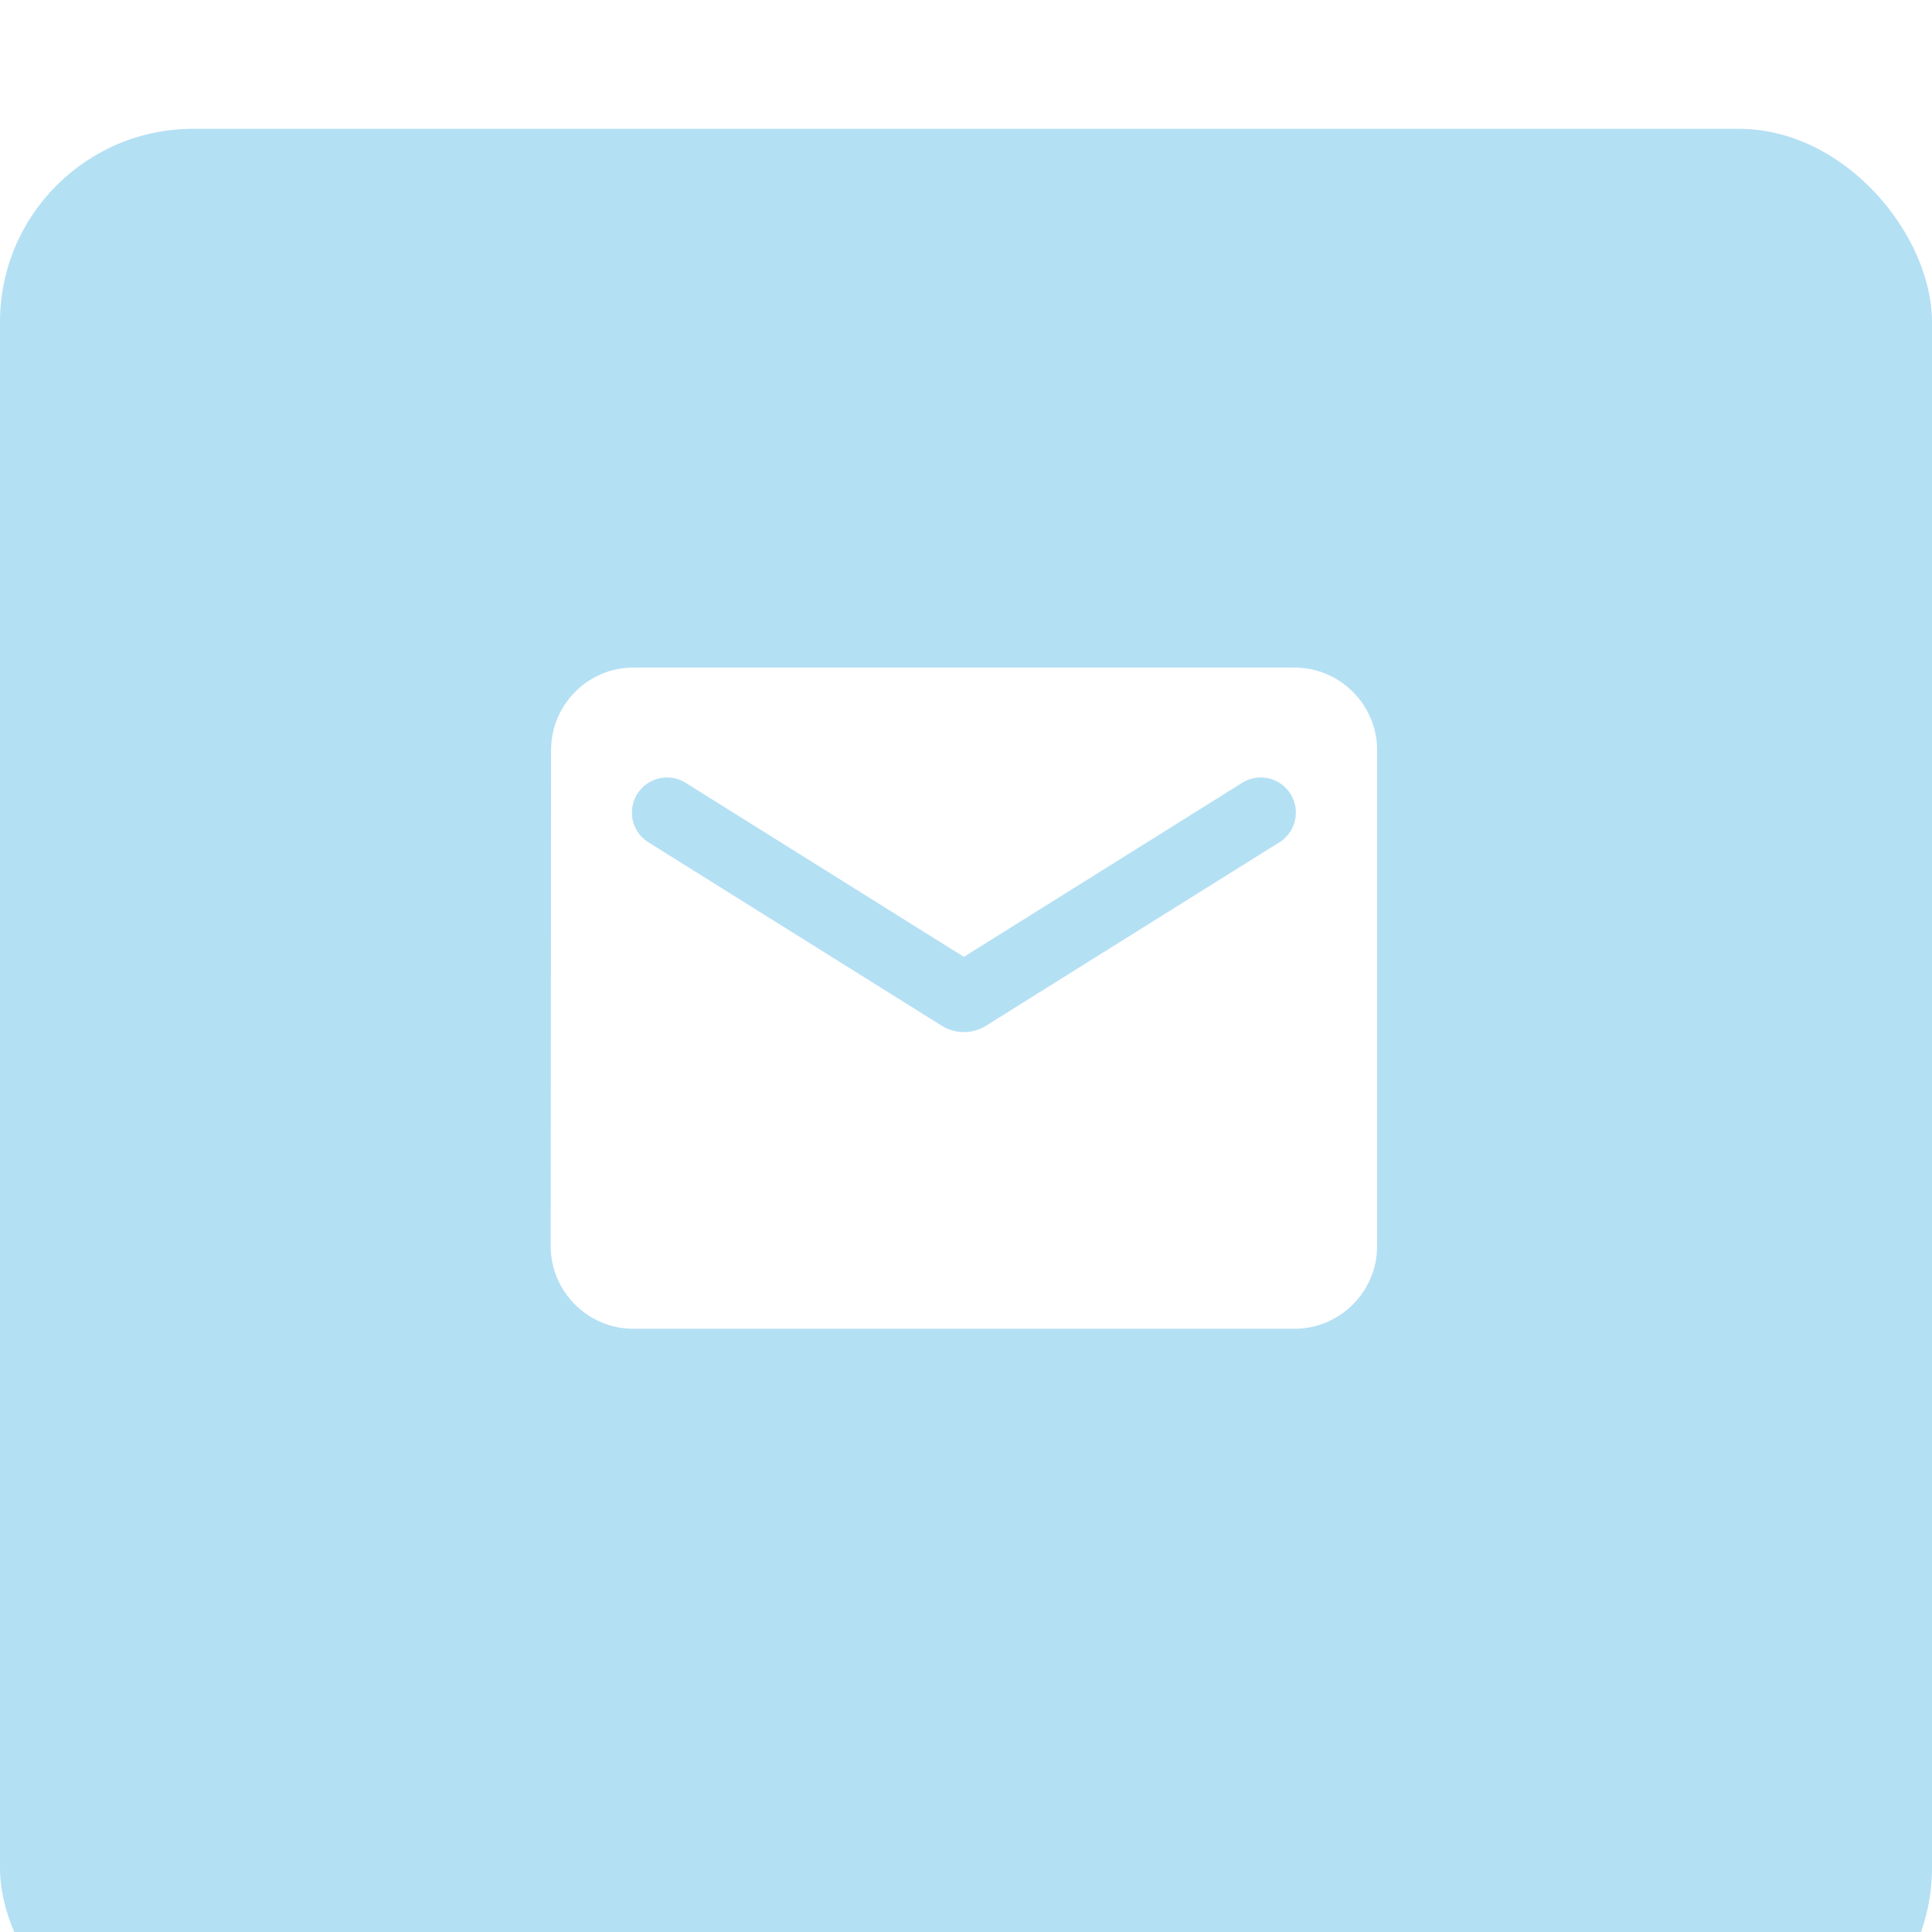
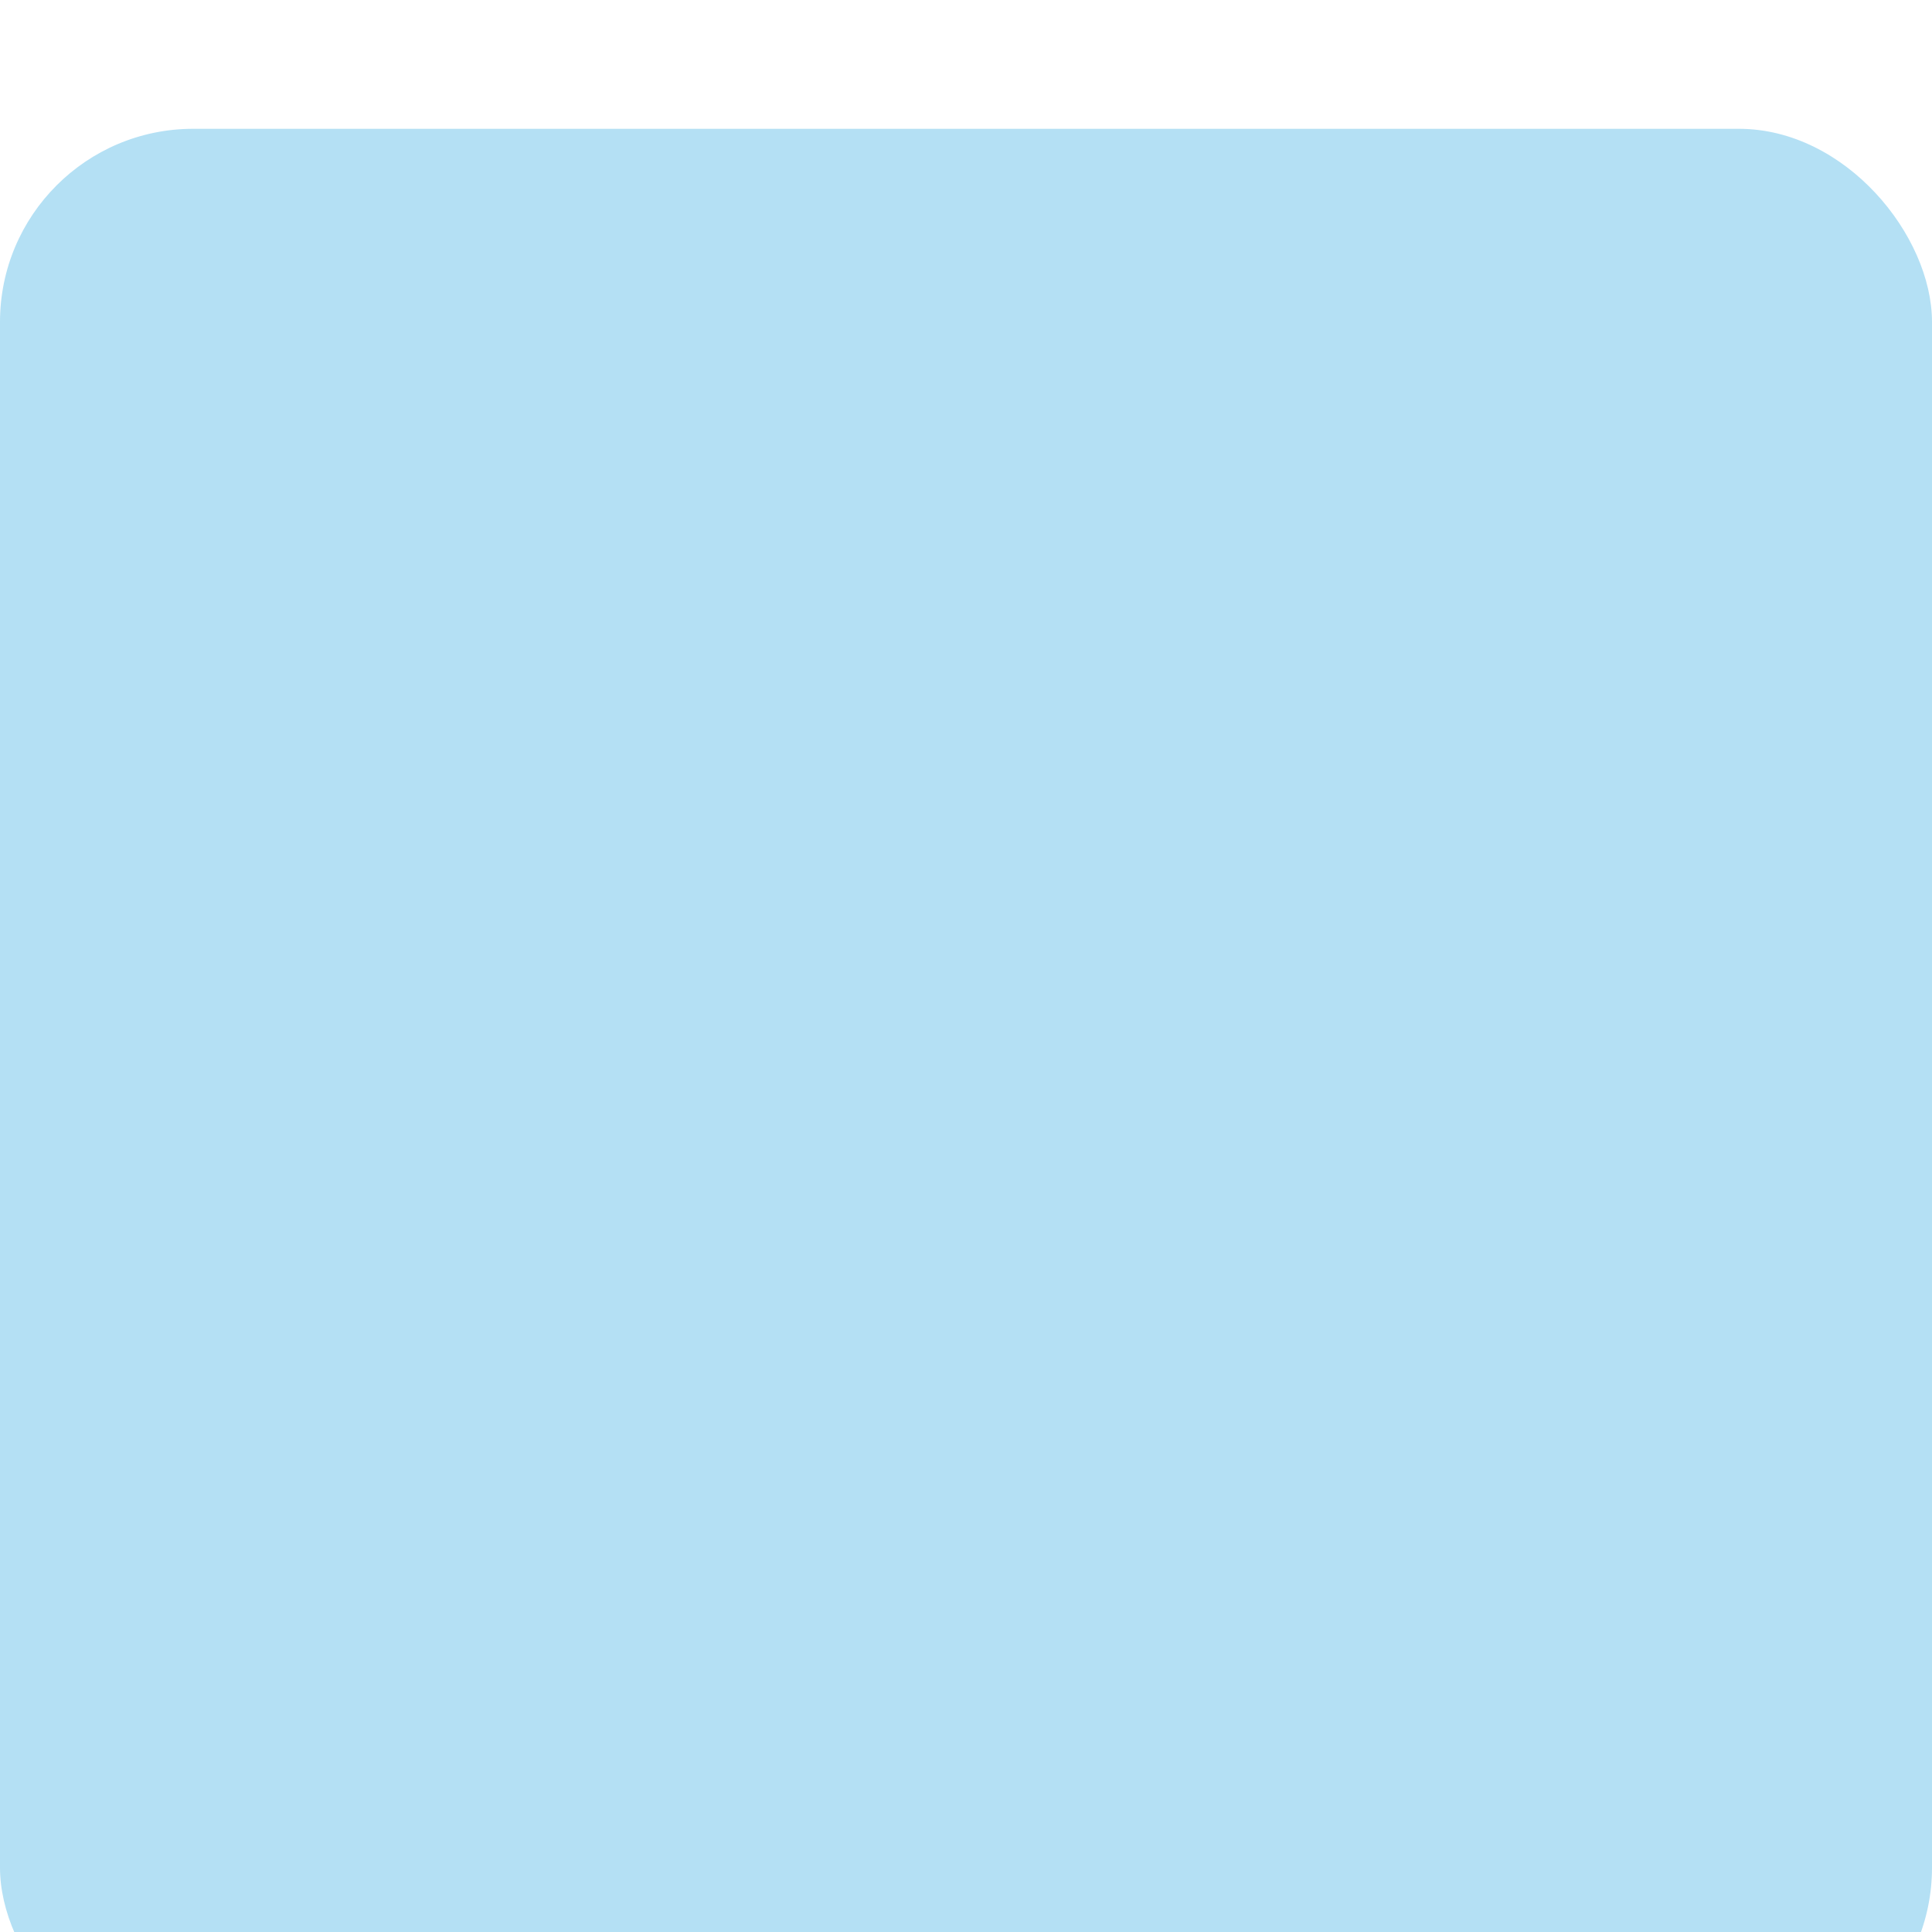
<svg xmlns="http://www.w3.org/2000/svg" width="30" height="30" viewBox="0 0 30 30" fill="none">
  <g filter="url(#filter0_ii_2211_1034)">
    <rect width="30" height="30" rx="3" fill="#B4E0F4" />
  </g>
  <g clip-path="url(#clip0_2211_1034)">
-     <path d="M20.101 10.366H9.834C9.128 10.366 8.557 10.944 8.557 11.649L8.551 19.349C8.551 20.055 9.128 20.633 9.834 20.633H20.101C20.807 20.633 21.384 20.055 21.384 19.349V11.649C21.384 10.944 20.807 10.366 20.101 10.366ZM19.844 13.093L15.307 15.93C15.102 16.058 14.833 16.058 14.627 15.93L10.091 13.093C10.026 13.057 9.97 13.008 9.925 12.95C9.88 12.891 9.848 12.824 9.829 12.753C9.811 12.681 9.807 12.607 9.819 12.534C9.83 12.461 9.856 12.391 9.895 12.329C9.934 12.266 9.986 12.212 10.046 12.17C10.107 12.128 10.175 12.098 10.248 12.084C10.32 12.069 10.395 12.069 10.467 12.083C10.539 12.098 10.608 12.127 10.668 12.169L14.967 14.858L19.267 12.169C19.327 12.127 19.396 12.098 19.468 12.083C19.54 12.069 19.615 12.069 19.687 12.084C19.759 12.098 19.828 12.128 19.889 12.17C19.949 12.212 20 12.266 20.04 12.329C20.079 12.391 20.105 12.461 20.116 12.534C20.127 12.607 20.124 12.681 20.105 12.753C20.087 12.824 20.055 12.891 20.01 12.95C19.965 13.008 19.909 13.057 19.844 13.093Z" fill="white" />
-   </g>
+     </g>
  <defs>
    <filter id="filter0_ii_2211_1034" x="0" y="-4" width="30" height="40" filterUnits="userSpaceOnUse" color-interpolation-filters="sRGB">
      <feFlood flood-opacity="0" result="BackgroundImageFix" />
      <feBlend mode="normal" in="SourceGraphic" in2="BackgroundImageFix" result="shape" />
      <feColorMatrix in="SourceAlpha" type="matrix" values="0 0 0 0 0 0 0 0 0 0 0 0 0 0 0 0 0 0 127 0" result="hardAlpha" />
      <feOffset dy="6" />
      <feGaussianBlur stdDeviation="5.5" />
      <feComposite in2="hardAlpha" operator="arithmetic" k2="-1" k3="1" />
      <feColorMatrix type="matrix" values="0 0 0 0 1 0 0 0 0 1 0 0 0 0 1 0 0 0 0.25 0" />
      <feBlend mode="normal" in2="shape" result="effect1_innerShadow_2211_1034" />
      <feColorMatrix in="SourceAlpha" type="matrix" values="0 0 0 0 0 0 0 0 0 0 0 0 0 0 0 0 0 0 127 0" result="hardAlpha" />
      <feOffset dy="-4" />
      <feGaussianBlur stdDeviation="5.5" />
      <feComposite in2="hardAlpha" operator="arithmetic" k2="-1" k3="1" />
      <feColorMatrix type="matrix" values="0 0 0 0 1 0 0 0 0 1 0 0 0 0 1 0 0 0 0.25 0" />
      <feBlend mode="normal" in2="effect1_innerShadow_2211_1034" result="effect2_innerShadow_2211_1034" />
    </filter>
    <clipPath id="clip0_2211_1034">
      <rect width="13.933" height="11" fill="white" transform="translate(8 10)" />
    </clipPath>
  </defs>
</svg>